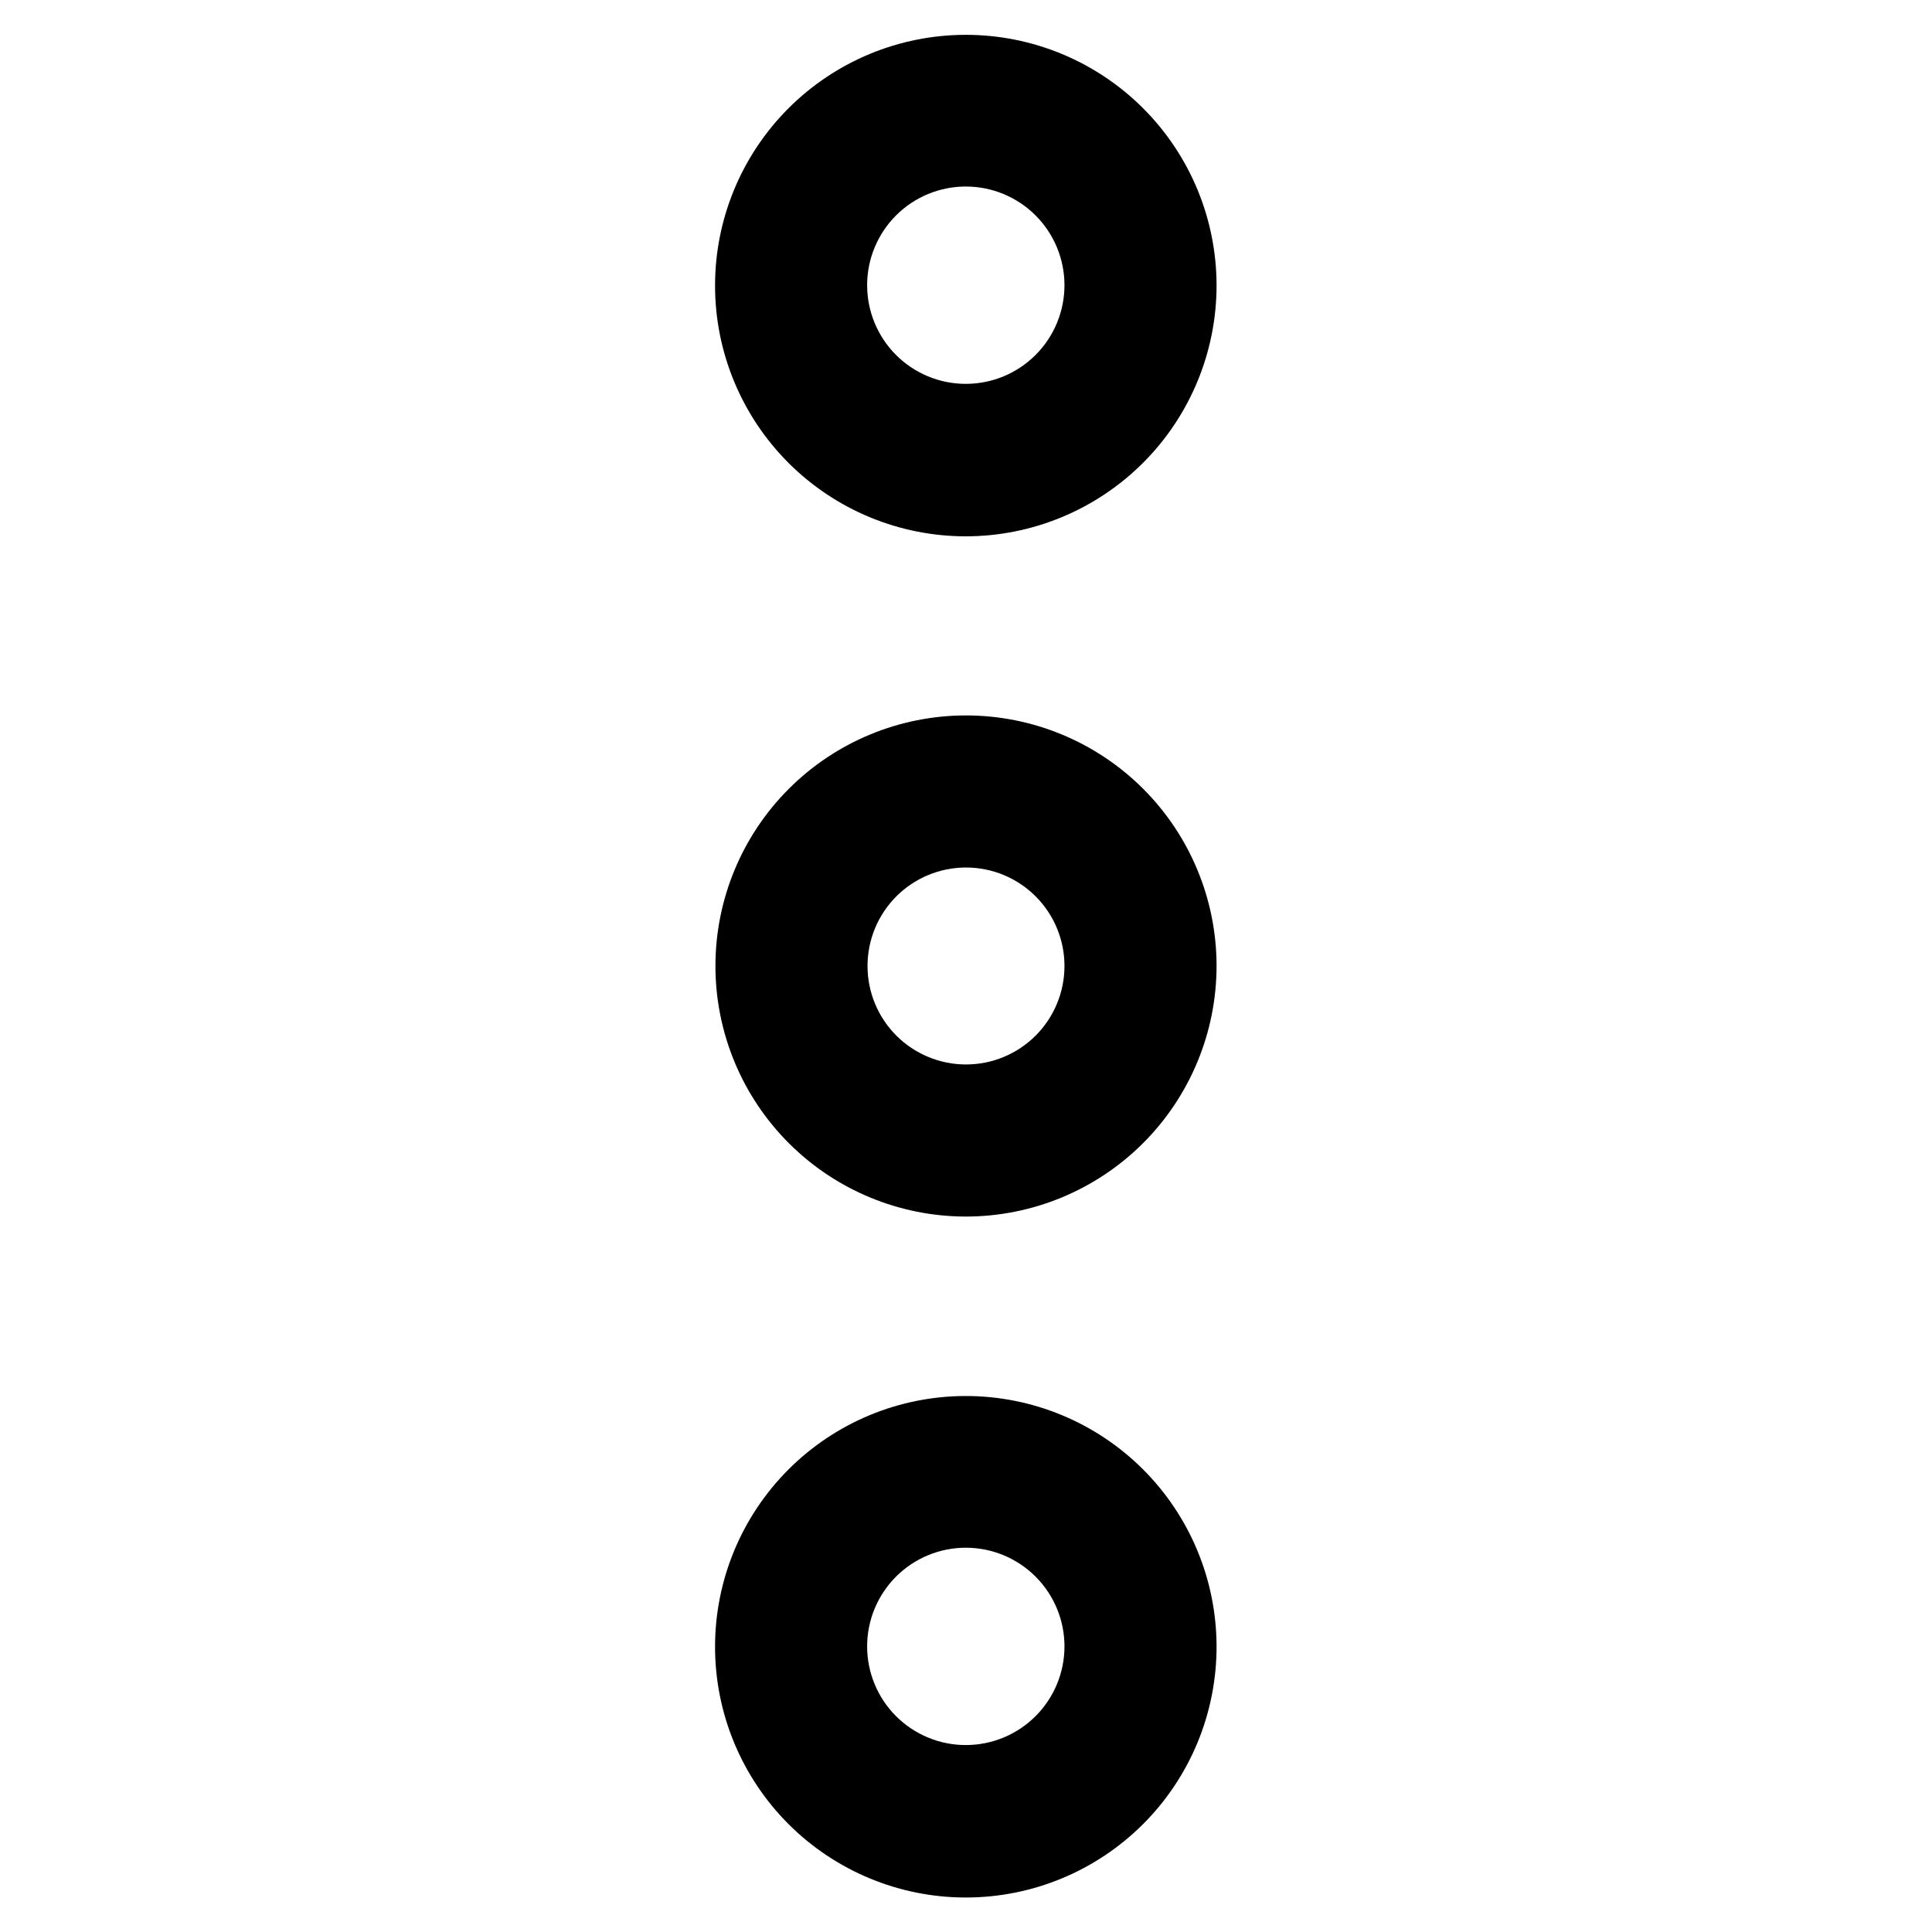
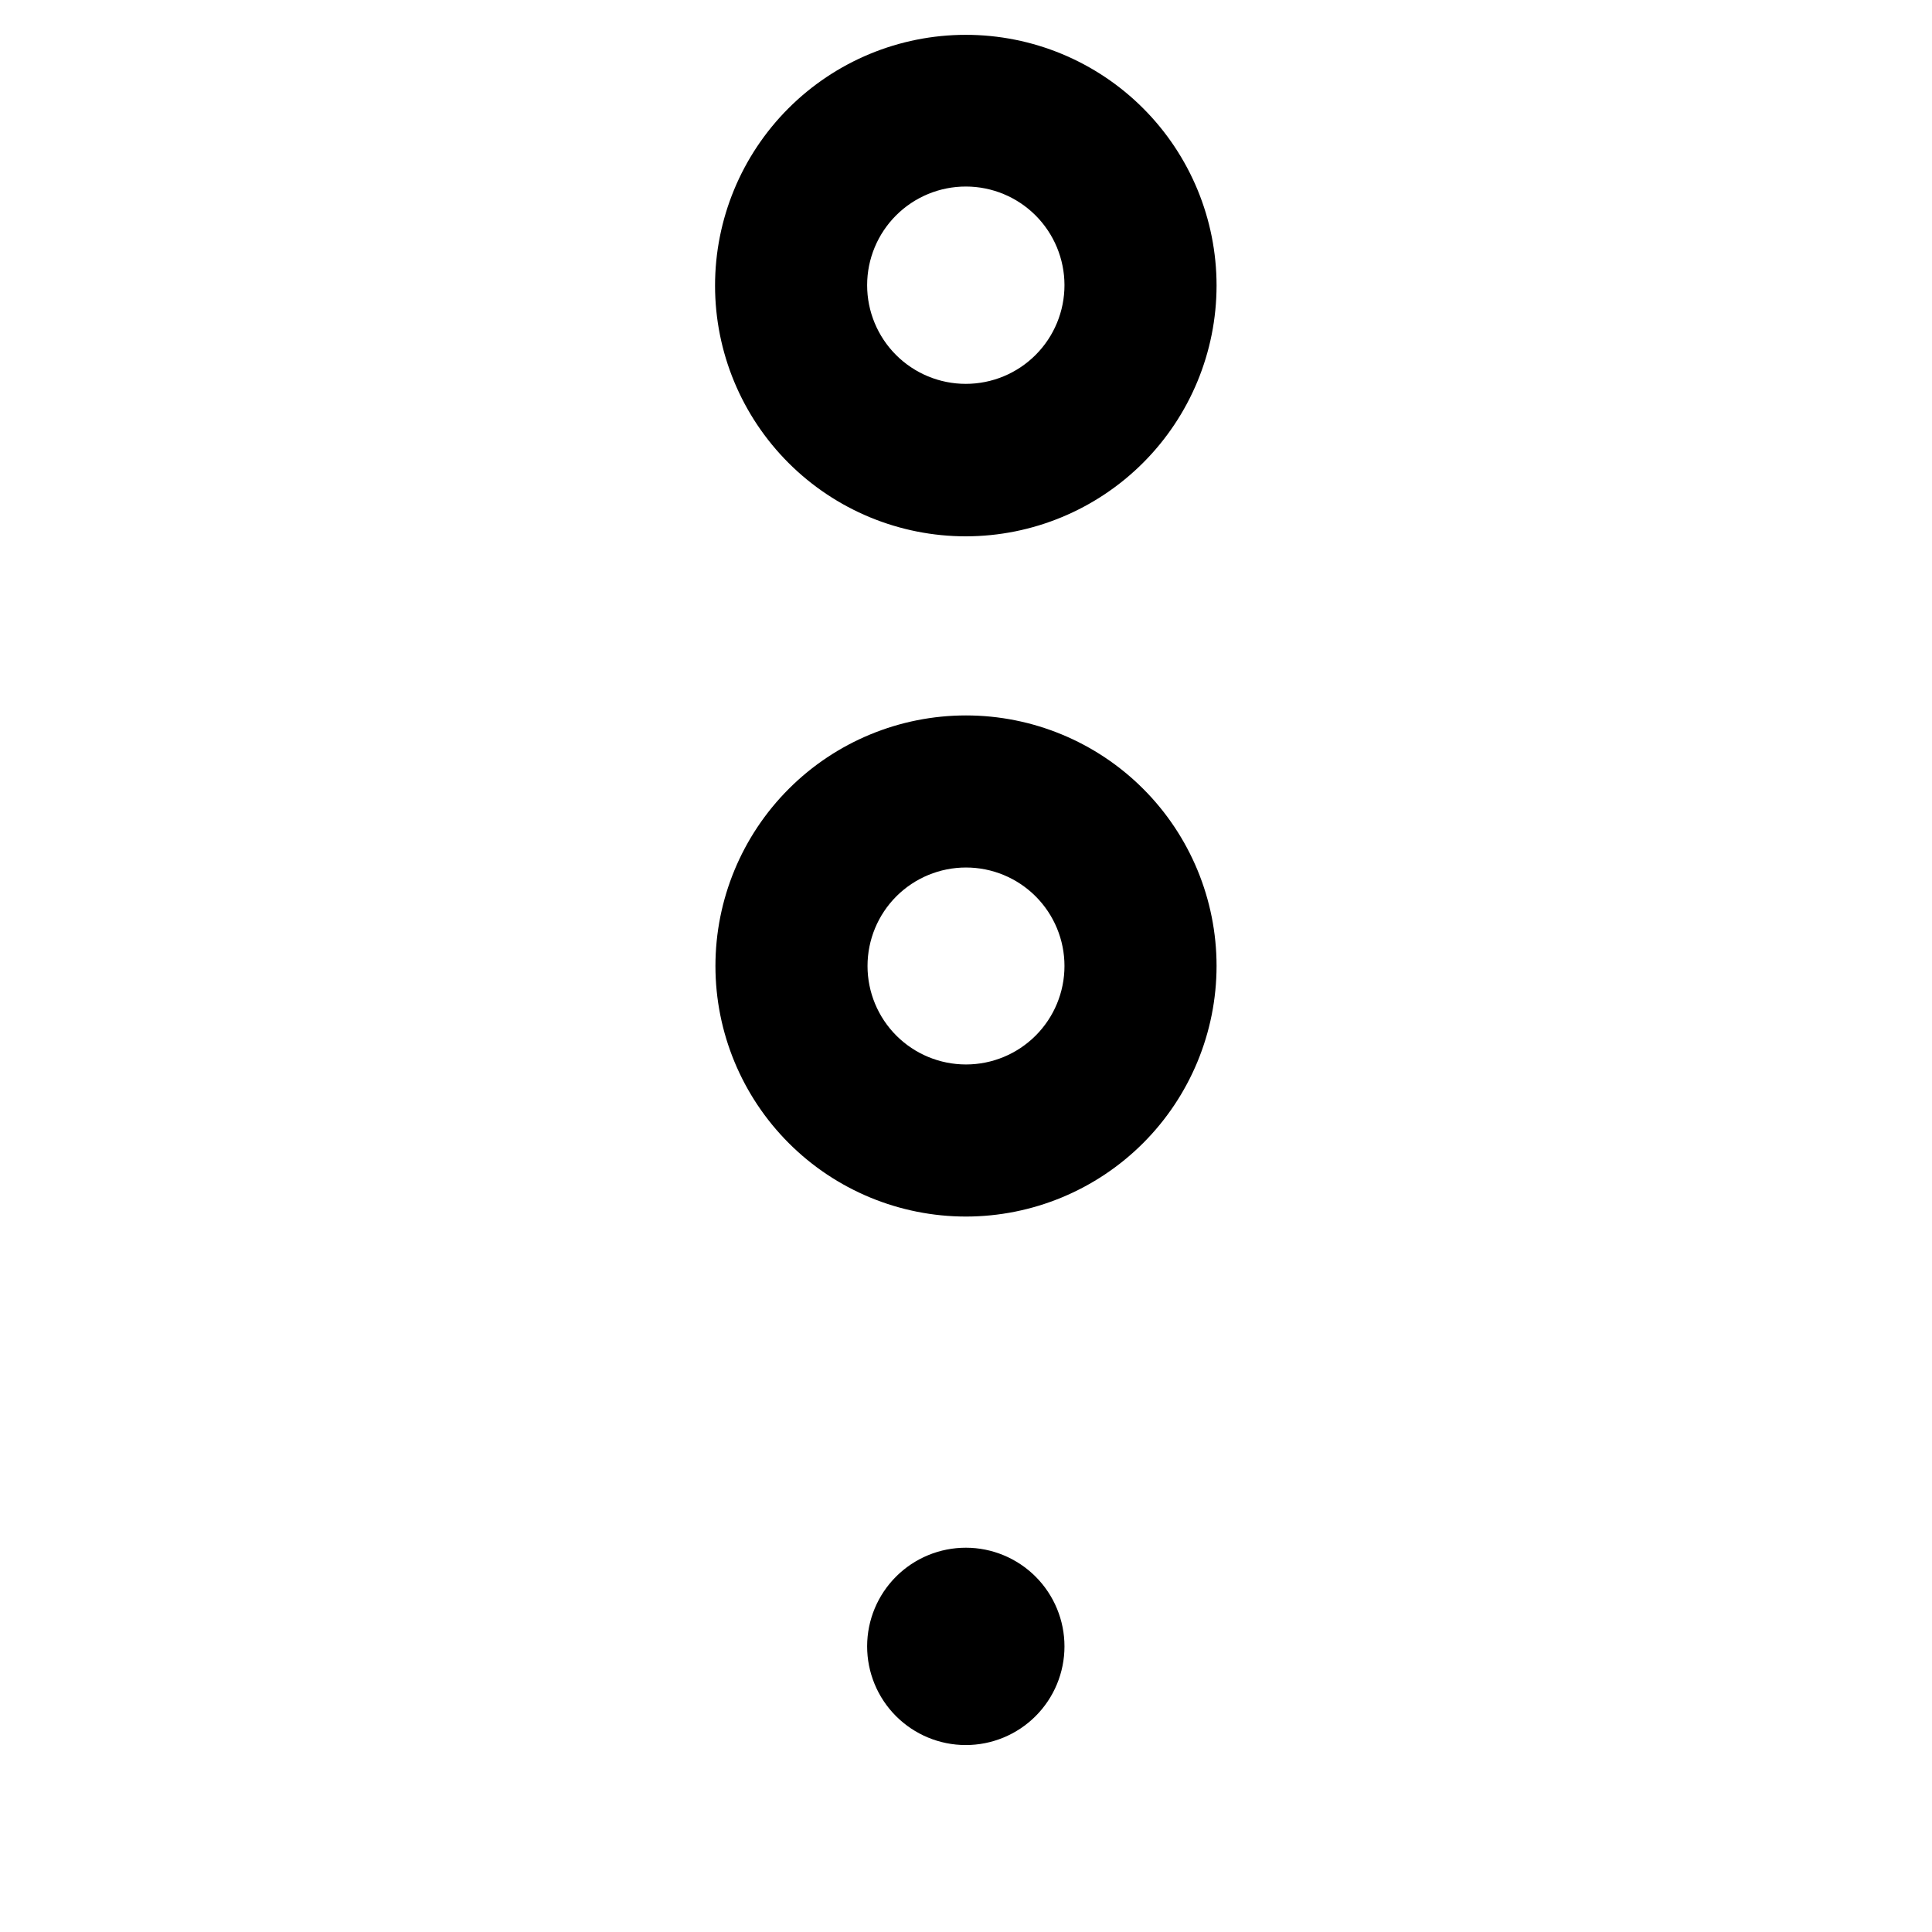
<svg xmlns="http://www.w3.org/2000/svg" fill="#000000" width="800px" height="800px" version="1.1" viewBox="144 144 512 512">
-   <path d="m400 646.86c-17.621 0.016-34.527-6.973-47-19.422-12.469-12.449-19.488-29.34-19.504-46.961-0.02-17.621 6.965-34.527 19.41-47.004 12.445-12.473 29.336-19.492 46.957-19.516 17.621-0.023 34.531 6.953 47.008 19.398 12.477 12.441 19.504 29.332 19.531 46.953 0.023 17.633-6.957 34.555-19.41 47.035-12.457 12.484-29.359 19.504-46.992 19.516zm0-92.699c-6.938-0.012-13.598 2.731-18.512 7.629-4.914 4.898-7.68 11.547-7.688 18.484-0.008 6.938 2.738 13.594 7.641 18.508 4.902 4.91 11.551 7.672 18.488 7.676 6.938 0.004 13.594-2.75 18.5-7.652 4.91-4.906 7.668-11.559 7.668-18.496 0-6.926-2.75-13.57-7.641-18.473-4.894-4.902-11.531-7.664-18.457-7.676zm0-87.762c-17.613 0-34.504-6.996-46.953-19.449-12.453-12.453-19.449-29.344-19.449-46.953 0-17.613 6.996-34.504 19.449-46.953 12.449-12.453 29.34-19.449 46.953-19.449 17.609 0 34.5 6.996 46.953 19.449 12.453 12.449 19.449 29.34 19.449 46.953-0.016 17.605-7.016 34.488-19.465 46.938s-29.332 19.449-46.938 19.465zm0-92.5c-6.922 0-13.562 2.75-18.457 7.641-4.891 4.894-7.641 11.535-7.641 18.457s2.75 13.559 7.641 18.453c4.894 4.894 11.535 7.644 18.457 7.644s13.559-2.75 18.453-7.644 7.644-11.531 7.644-18.453-2.75-13.562-7.644-18.457c-4.894-4.891-11.531-7.641-18.453-7.641zm0-87.766c-17.629 0.016-34.539-6.977-47.012-19.434-12.473-12.457-19.484-29.355-19.492-46.984-0.008-17.629 6.984-34.535 19.445-47.004 12.461-12.469 29.363-19.477 46.988-19.48 17.629-0.008 34.535 6.992 47 19.457 12.469 12.461 19.473 29.367 19.473 46.992-0.016 17.613-7.012 34.5-19.461 46.957-12.449 12.457-29.332 19.469-46.941 19.496zm0-92.699c-6.941-0.016-13.602 2.731-18.516 7.633-4.914 4.902-7.68 11.555-7.684 18.496-0.004 6.941 2.75 13.598 7.656 18.508 4.91 4.906 11.566 7.664 18.508 7.656 6.941-0.004 13.594-2.766 18.496-7.68 4.902-4.914 7.648-11.578 7.637-18.516-0.016-6.918-2.769-13.547-7.66-18.441-4.891-4.891-11.523-7.644-18.438-7.656z" />
+   <path d="m400 646.86zm0-92.699c-6.938-0.012-13.598 2.731-18.512 7.629-4.914 4.898-7.68 11.547-7.688 18.484-0.008 6.938 2.738 13.594 7.641 18.508 4.902 4.91 11.551 7.672 18.488 7.676 6.938 0.004 13.594-2.75 18.5-7.652 4.91-4.906 7.668-11.559 7.668-18.496 0-6.926-2.75-13.57-7.641-18.473-4.894-4.902-11.531-7.664-18.457-7.676zm0-87.762c-17.613 0-34.504-6.996-46.953-19.449-12.453-12.453-19.449-29.344-19.449-46.953 0-17.613 6.996-34.504 19.449-46.953 12.449-12.453 29.34-19.449 46.953-19.449 17.609 0 34.5 6.996 46.953 19.449 12.453 12.449 19.449 29.34 19.449 46.953-0.016 17.605-7.016 34.488-19.465 46.938s-29.332 19.449-46.938 19.465zm0-92.5c-6.922 0-13.562 2.75-18.457 7.641-4.891 4.894-7.641 11.535-7.641 18.457s2.75 13.559 7.641 18.453c4.894 4.894 11.535 7.644 18.457 7.644s13.559-2.75 18.453-7.644 7.644-11.531 7.644-18.453-2.75-13.562-7.644-18.457c-4.894-4.891-11.531-7.641-18.453-7.641zm0-87.766c-17.629 0.016-34.539-6.977-47.012-19.434-12.473-12.457-19.484-29.355-19.492-46.984-0.008-17.629 6.984-34.535 19.445-47.004 12.461-12.469 29.363-19.477 46.988-19.48 17.629-0.008 34.535 6.992 47 19.457 12.469 12.461 19.473 29.367 19.473 46.992-0.016 17.613-7.012 34.5-19.461 46.957-12.449 12.457-29.332 19.469-46.941 19.496zm0-92.699c-6.941-0.016-13.602 2.731-18.516 7.633-4.914 4.902-7.68 11.555-7.684 18.496-0.004 6.941 2.75 13.598 7.656 18.508 4.91 4.906 11.566 7.664 18.508 7.656 6.941-0.004 13.594-2.766 18.496-7.68 4.902-4.914 7.648-11.578 7.637-18.516-0.016-6.918-2.769-13.547-7.66-18.441-4.891-4.891-11.523-7.644-18.438-7.656z" />
</svg>